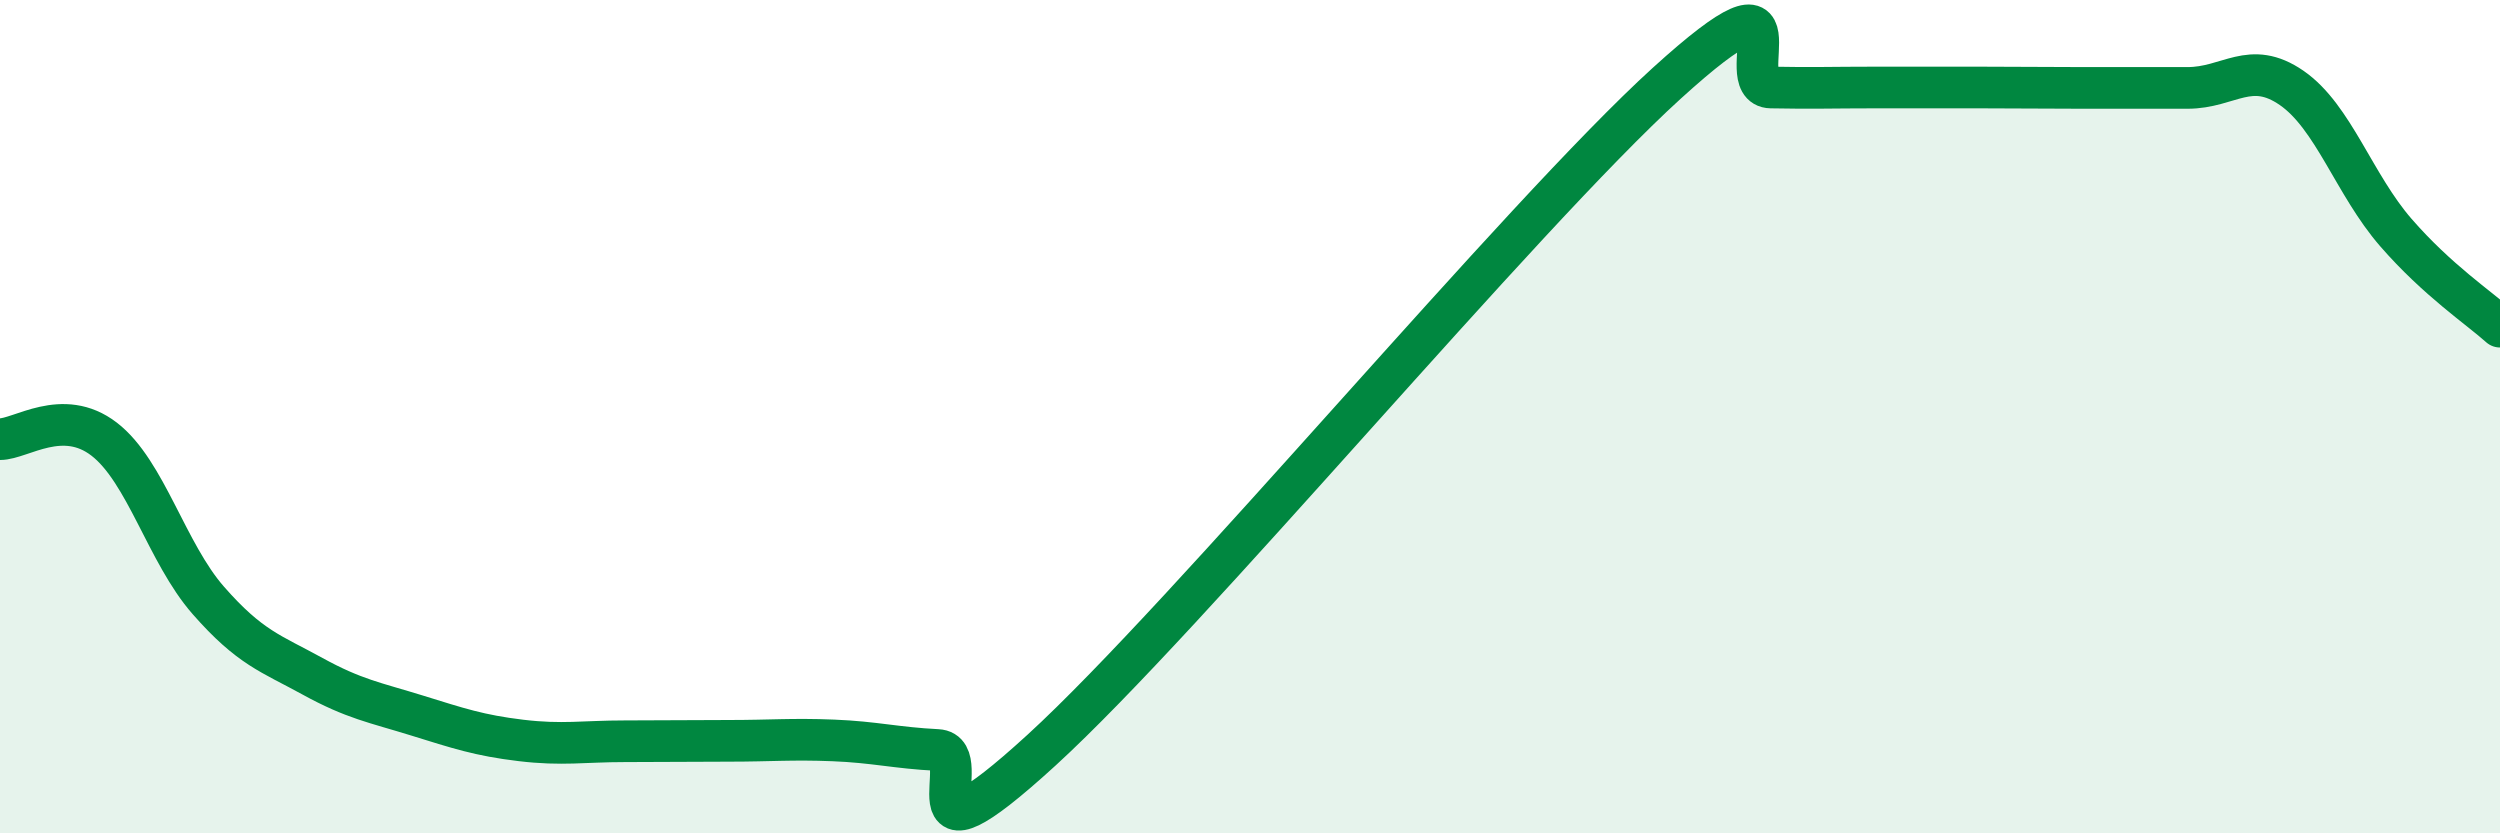
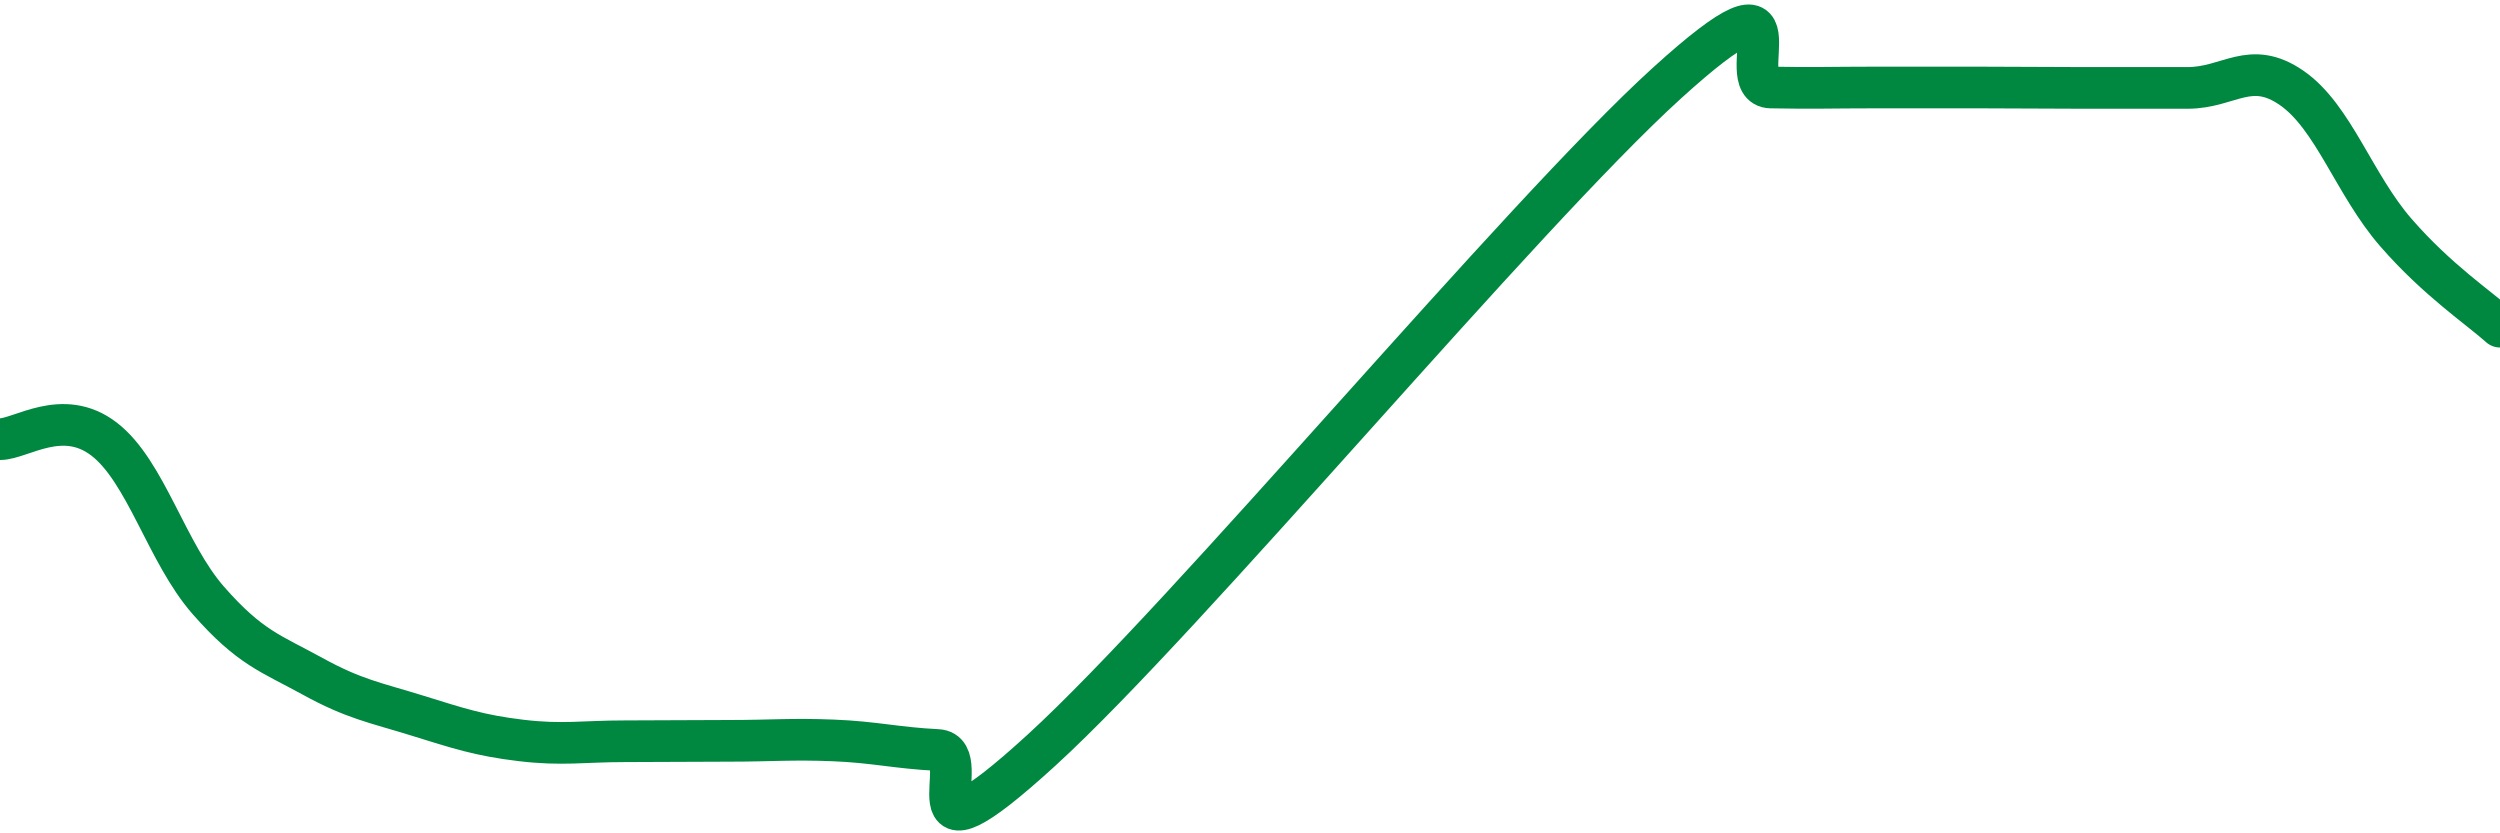
<svg xmlns="http://www.w3.org/2000/svg" width="60" height="20" viewBox="0 0 60 20">
-   <path d="M 0,10.54 C 0.5,10.54 1.5,9.77 2.5,10.54 C 3.5,11.31 4,13.27 5,14.41 C 6,15.55 6.5,15.68 7.5,16.23 C 8.5,16.78 9,16.86 10,17.17 C 11,17.48 11.5,17.65 12.5,17.77 C 13.5,17.89 14,17.79 15,17.79 C 16,17.79 16.5,17.78 17.5,17.78 C 18.5,17.78 19,17.73 20,17.77 C 21,17.81 21.5,17.95 22.5,18 C 23.5,18.05 21.5,21.2 25,18 C 28.5,14.8 36.5,5.18 40,2 C 43.5,-1.18 41.5,2.08 42.5,2.1 C 43.5,2.12 44,2.1 45,2.1 C 46,2.1 46.5,2.1 47.5,2.1 C 48.5,2.1 49,2.11 50,2.11 C 51,2.11 51.5,2.11 52.5,2.11 C 53.5,2.11 54,1.42 55,2.11 C 56,2.8 56.5,4.43 57.5,5.58 C 58.5,6.73 59.5,7.39 60,7.84L60 20L0 20Z" fill="#008740" opacity="0.1" stroke-linecap="round" stroke-linejoin="round" />
  <path d="M 0,10.54 C 0.5,10.54 1.5,9.77 2.5,10.54 C 3.5,11.31 4,13.27 5,14.41 C 6,15.55 6.5,15.68 7.5,16.23 C 8.5,16.78 9,16.86 10,17.17 C 11,17.48 11.5,17.65 12.5,17.77 C 13.5,17.89 14,17.79 15,17.79 C 16,17.79 16.5,17.78 17.5,17.78 C 18.5,17.78 19,17.73 20,17.77 C 21,17.81 21.5,17.95 22.5,18 C 23.5,18.05 21.5,21.2 25,18 C 28.5,14.8 36.5,5.18 40,2 C 43.5,-1.18 41.5,2.08 42.5,2.1 C 43.5,2.12 44,2.1 45,2.1 C 46,2.1 46.5,2.1 47.5,2.1 C 48.5,2.1 49,2.11 50,2.11 C 51,2.11 51.5,2.11 52.5,2.11 C 53.5,2.11 54,1.42 55,2.11 C 56,2.8 56.5,4.43 57.5,5.58 C 58.5,6.73 59.5,7.39 60,7.84" stroke="#008740" stroke-width="1" fill="none" stroke-linecap="round" stroke-linejoin="round" />
</svg>